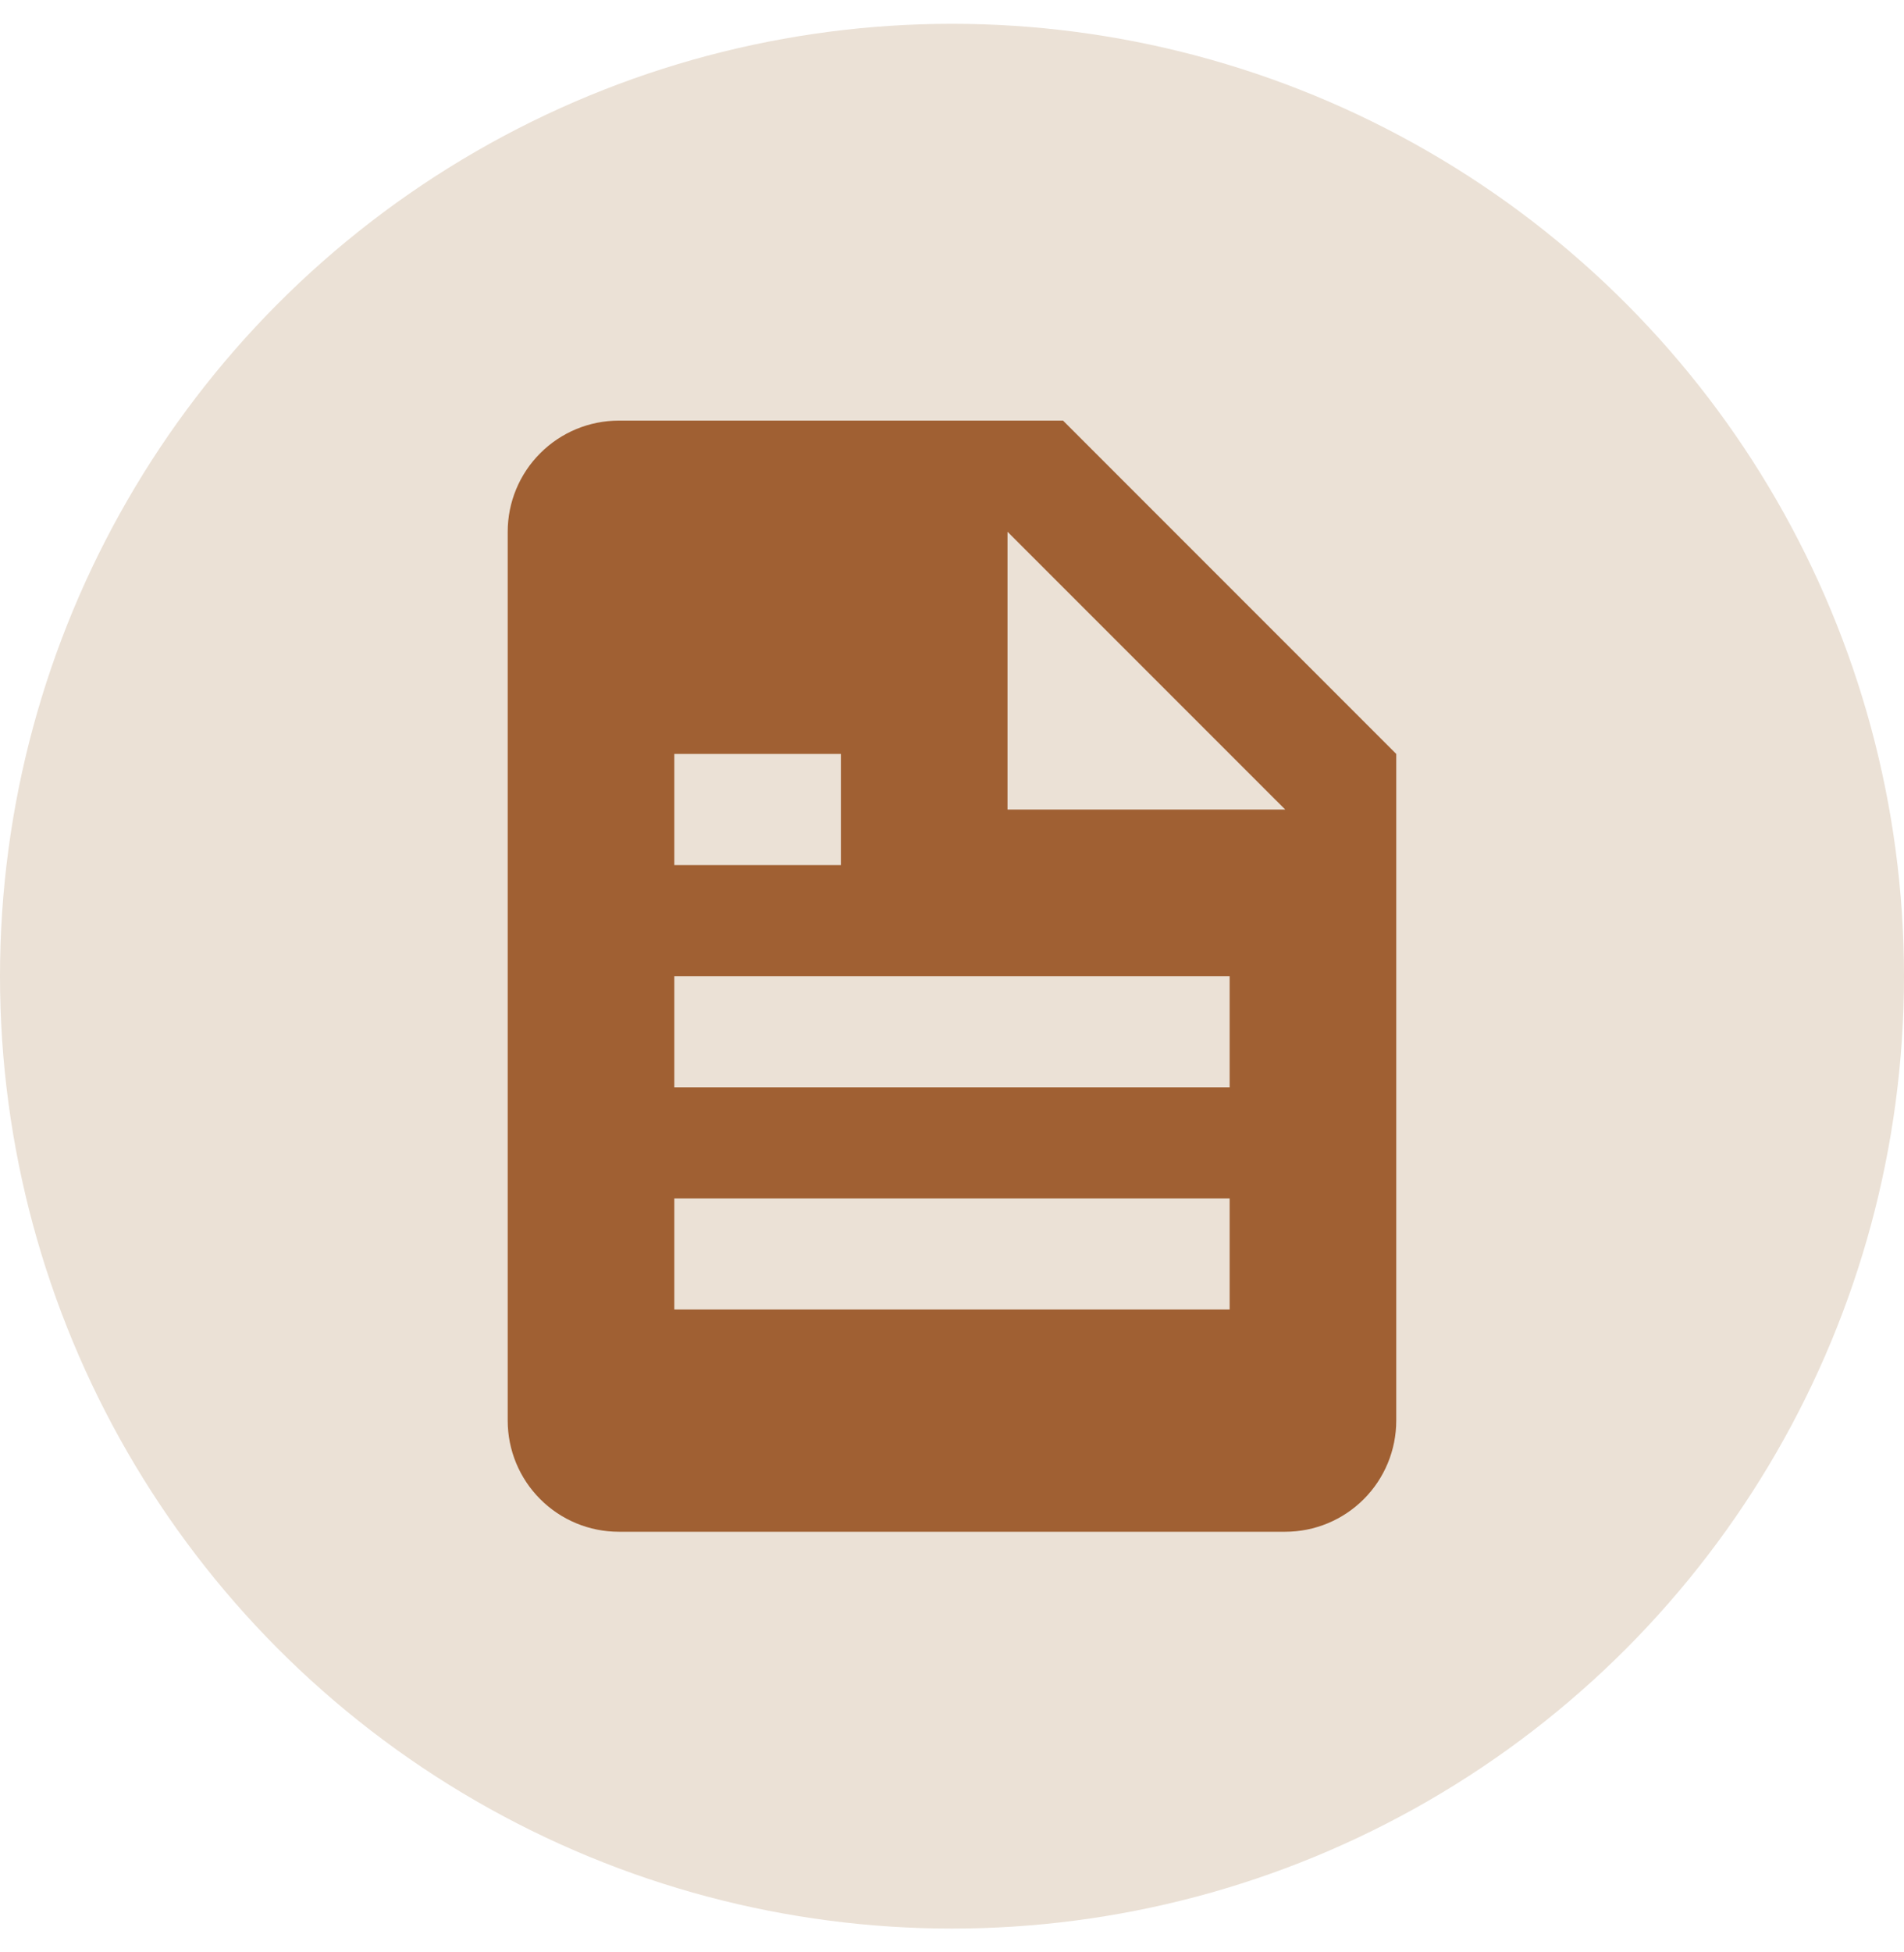
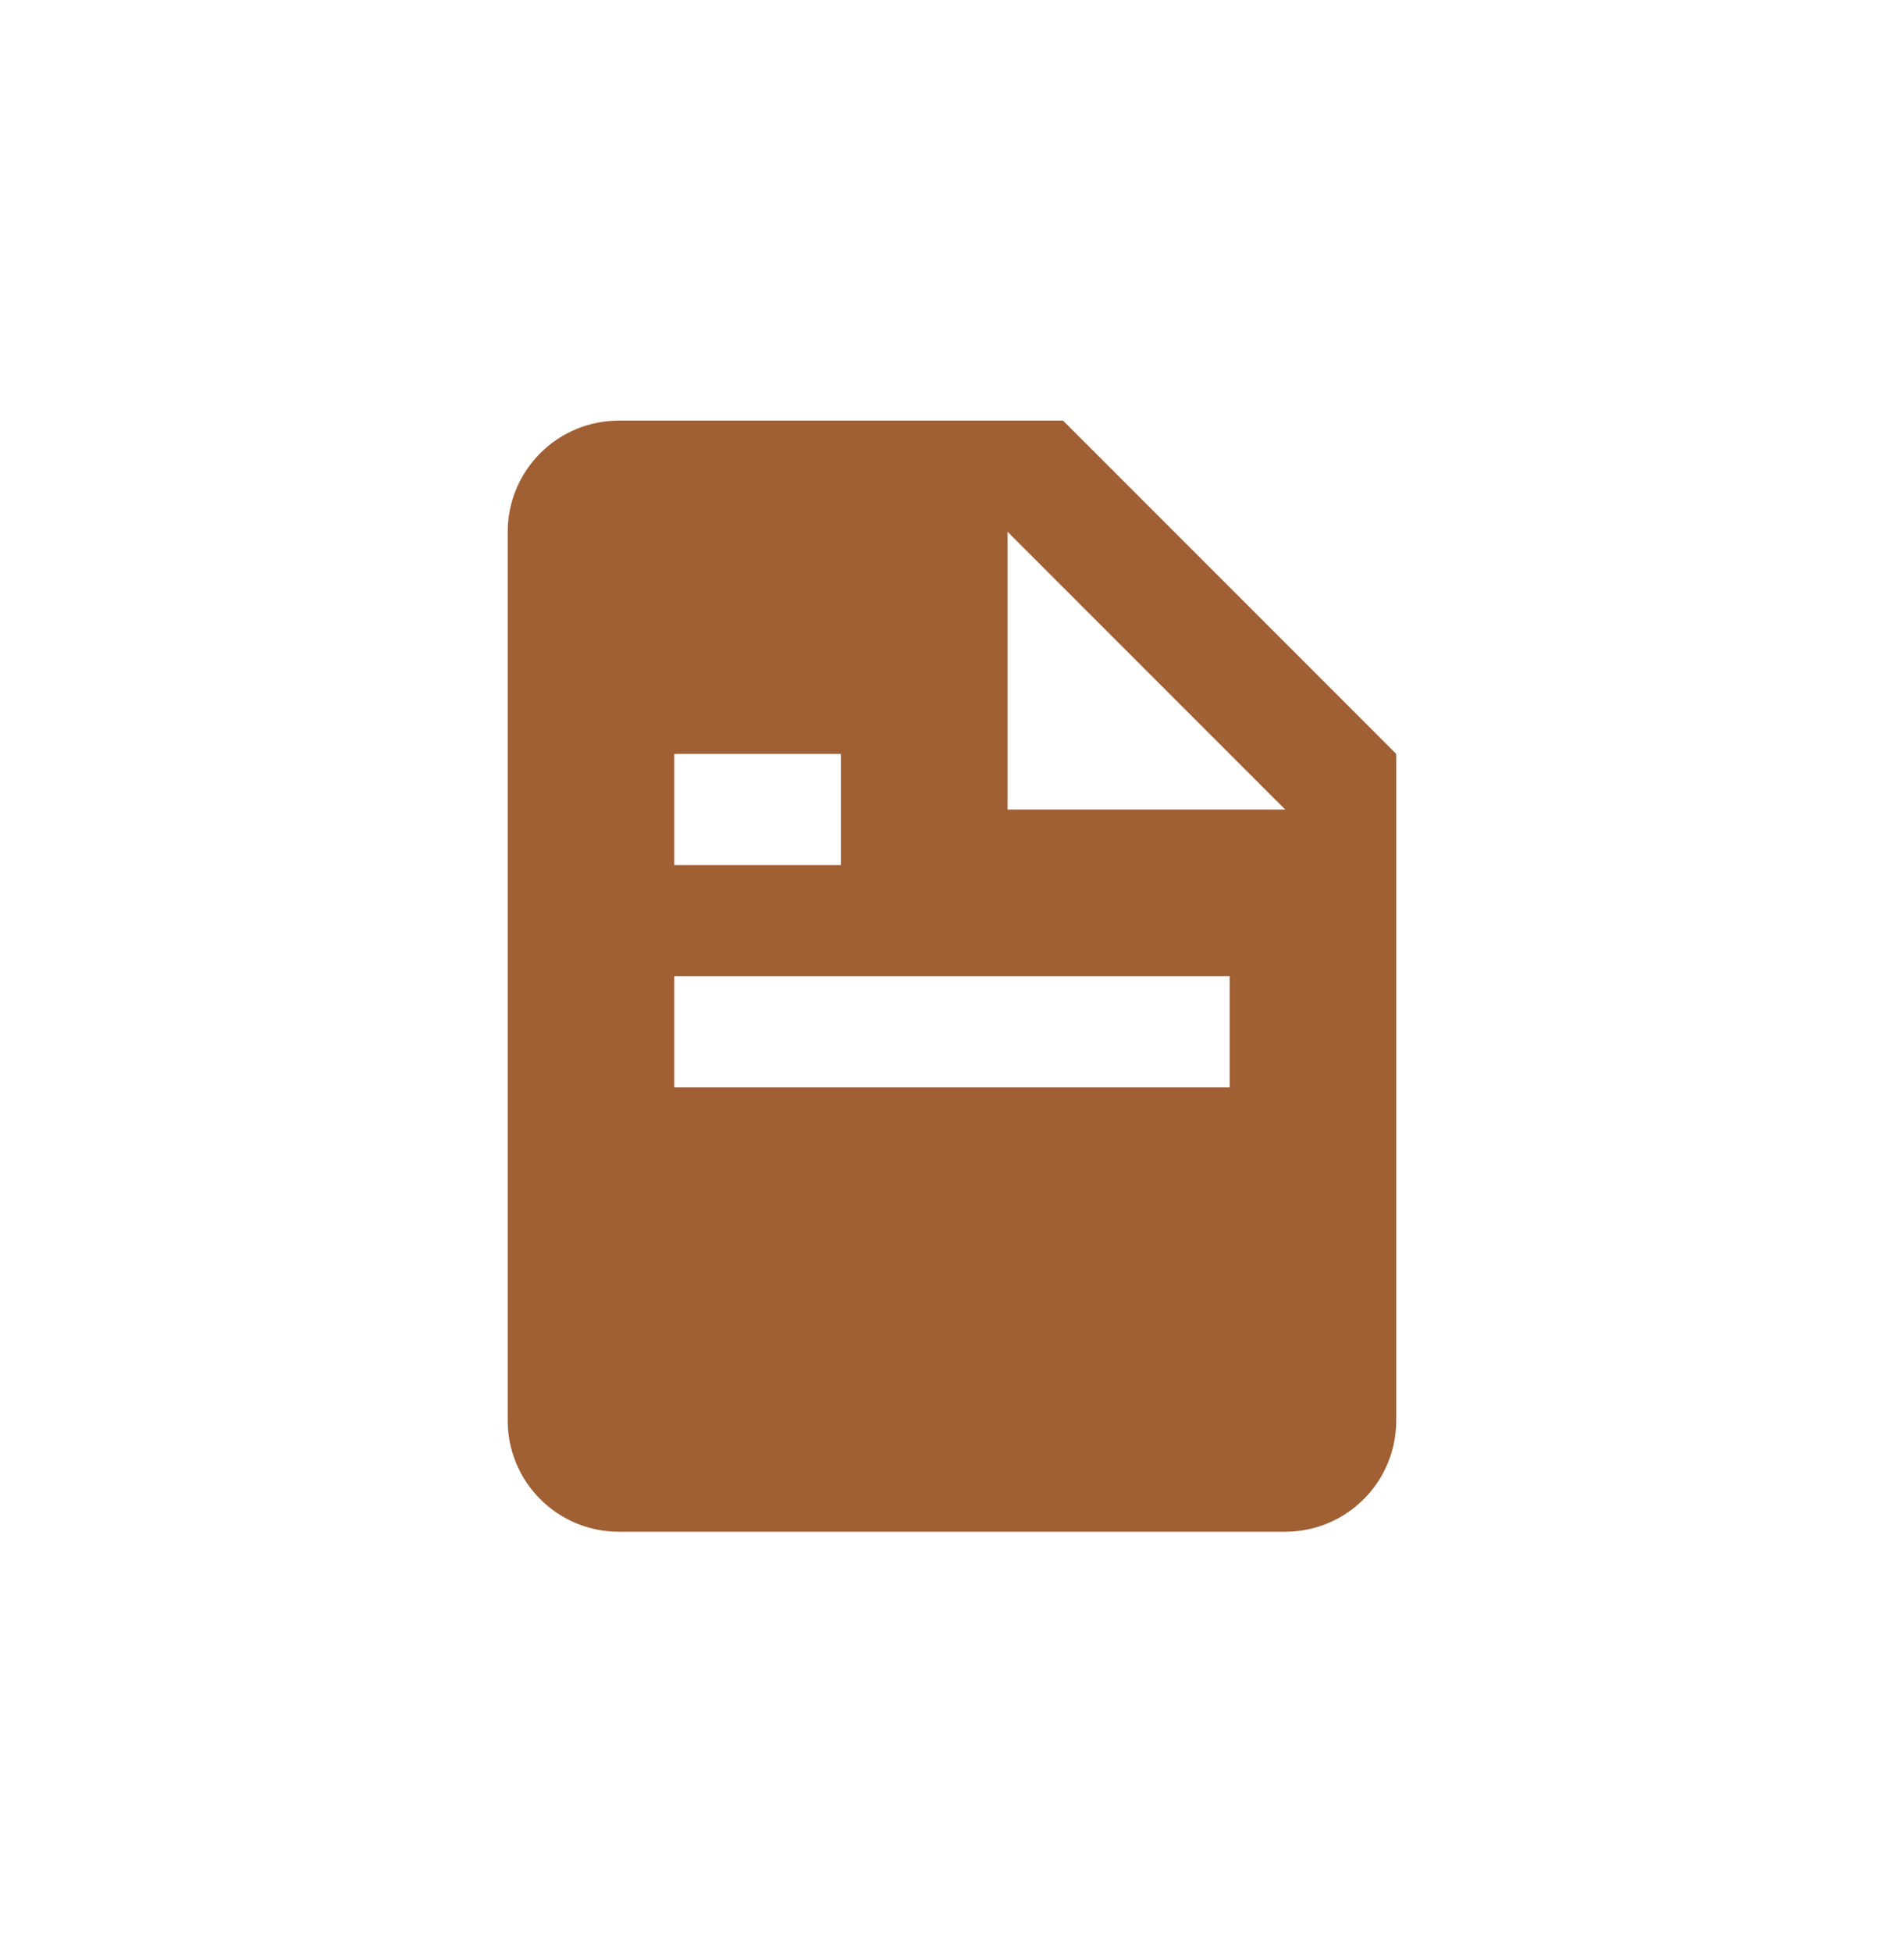
<svg xmlns="http://www.w3.org/2000/svg" width="40" height="41" viewBox="0 0 40 41" fill="none">
-   <circle cx="20" cy="20.5" r="20" fill="#EBE1D6" />
-   <path d="M27 32.167C27.619 32.167 28.212 31.921 28.65 31.483C29.087 31.046 29.333 30.452 29.333 29.833V15.833L22.333 8.833H13C12.381 8.833 11.787 9.079 11.35 9.517C10.912 9.954 10.666 10.548 10.666 11.167V29.833C10.666 30.452 10.912 31.046 11.35 31.483C11.787 31.921 12.381 32.167 13 32.167H27ZM21.166 11.167L27 17H21.166V11.167ZM14.166 15.833H17.666V18.167H14.166V15.833ZM14.166 20.5H25.833V22.833H14.166V20.5ZM14.166 25.167H25.833V27.5H14.166V25.167Z" fill="#A06033" />
+   <path d="M27 32.167C27.619 32.167 28.212 31.921 28.65 31.483C29.087 31.046 29.333 30.452 29.333 29.833V15.833L22.333 8.833H13C12.381 8.833 11.787 9.079 11.35 9.517C10.912 9.954 10.666 10.548 10.666 11.167V29.833C10.666 30.452 10.912 31.046 11.35 31.483C11.787 31.921 12.381 32.167 13 32.167H27ZM21.166 11.167L27 17H21.166V11.167ZM14.166 15.833H17.666V18.167H14.166V15.833ZM14.166 20.5H25.833V22.833H14.166V20.5ZM14.166 25.167V27.5H14.166V25.167Z" fill="#A06033" />
</svg>